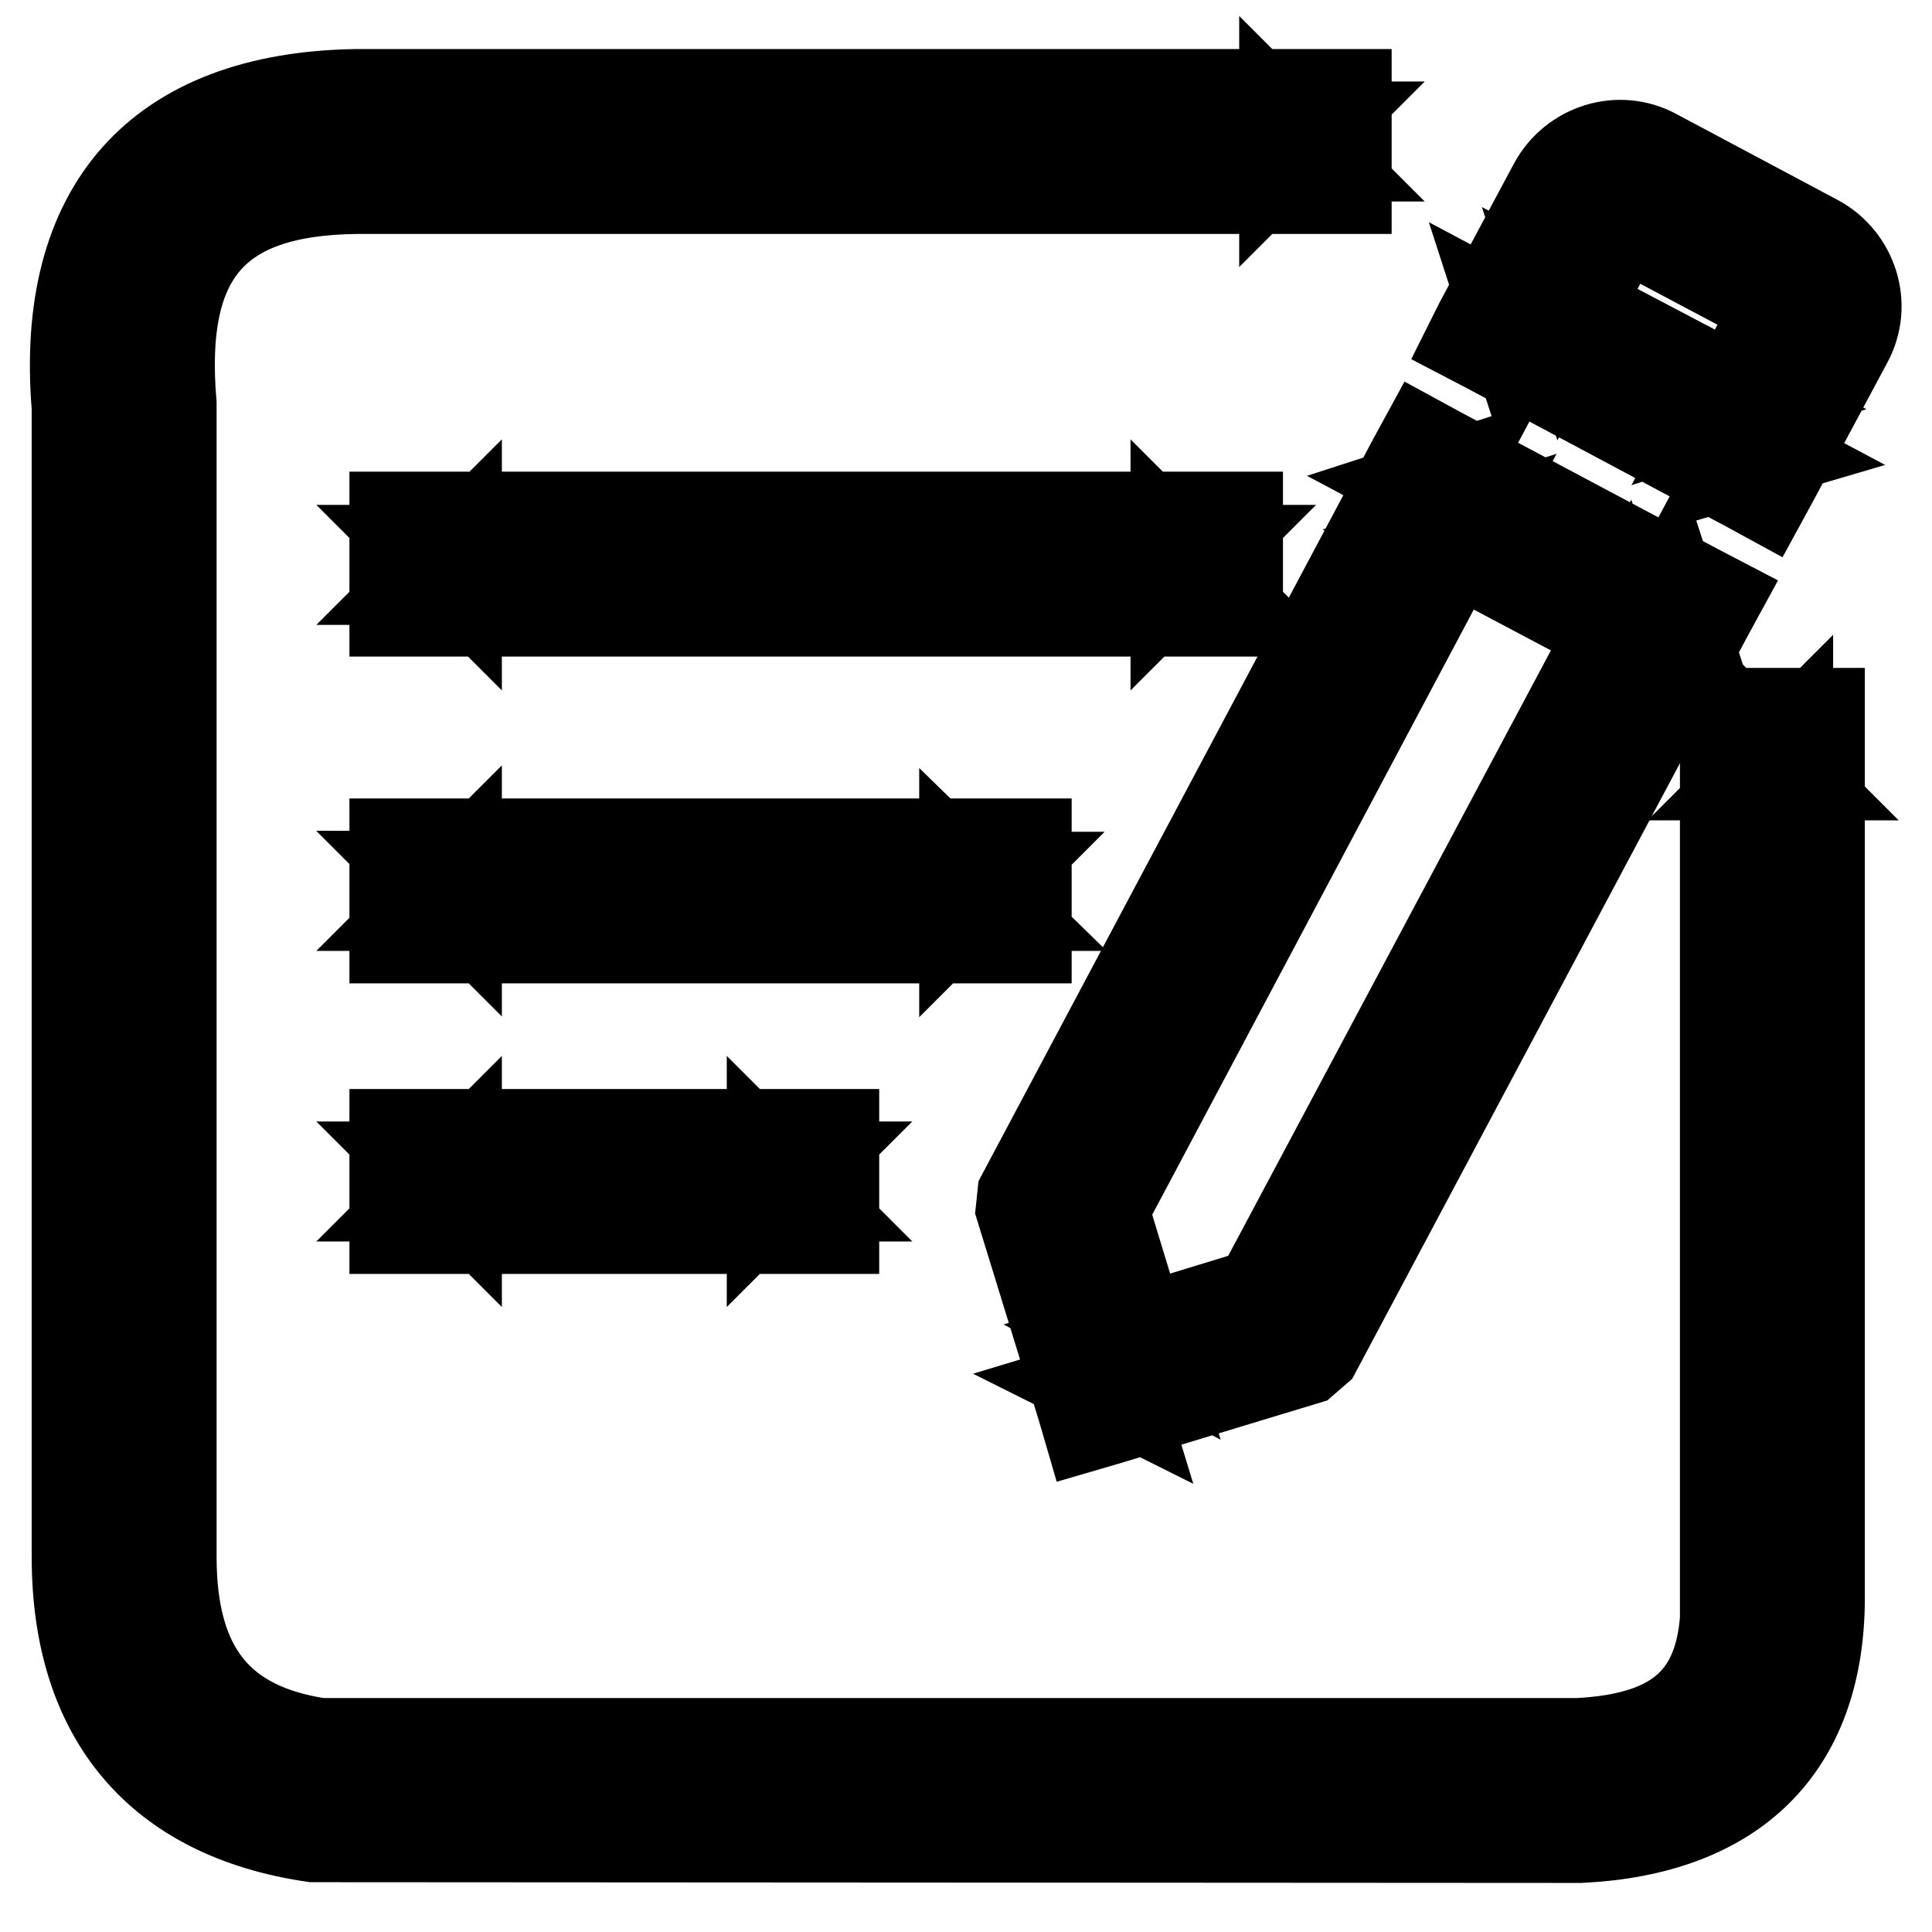
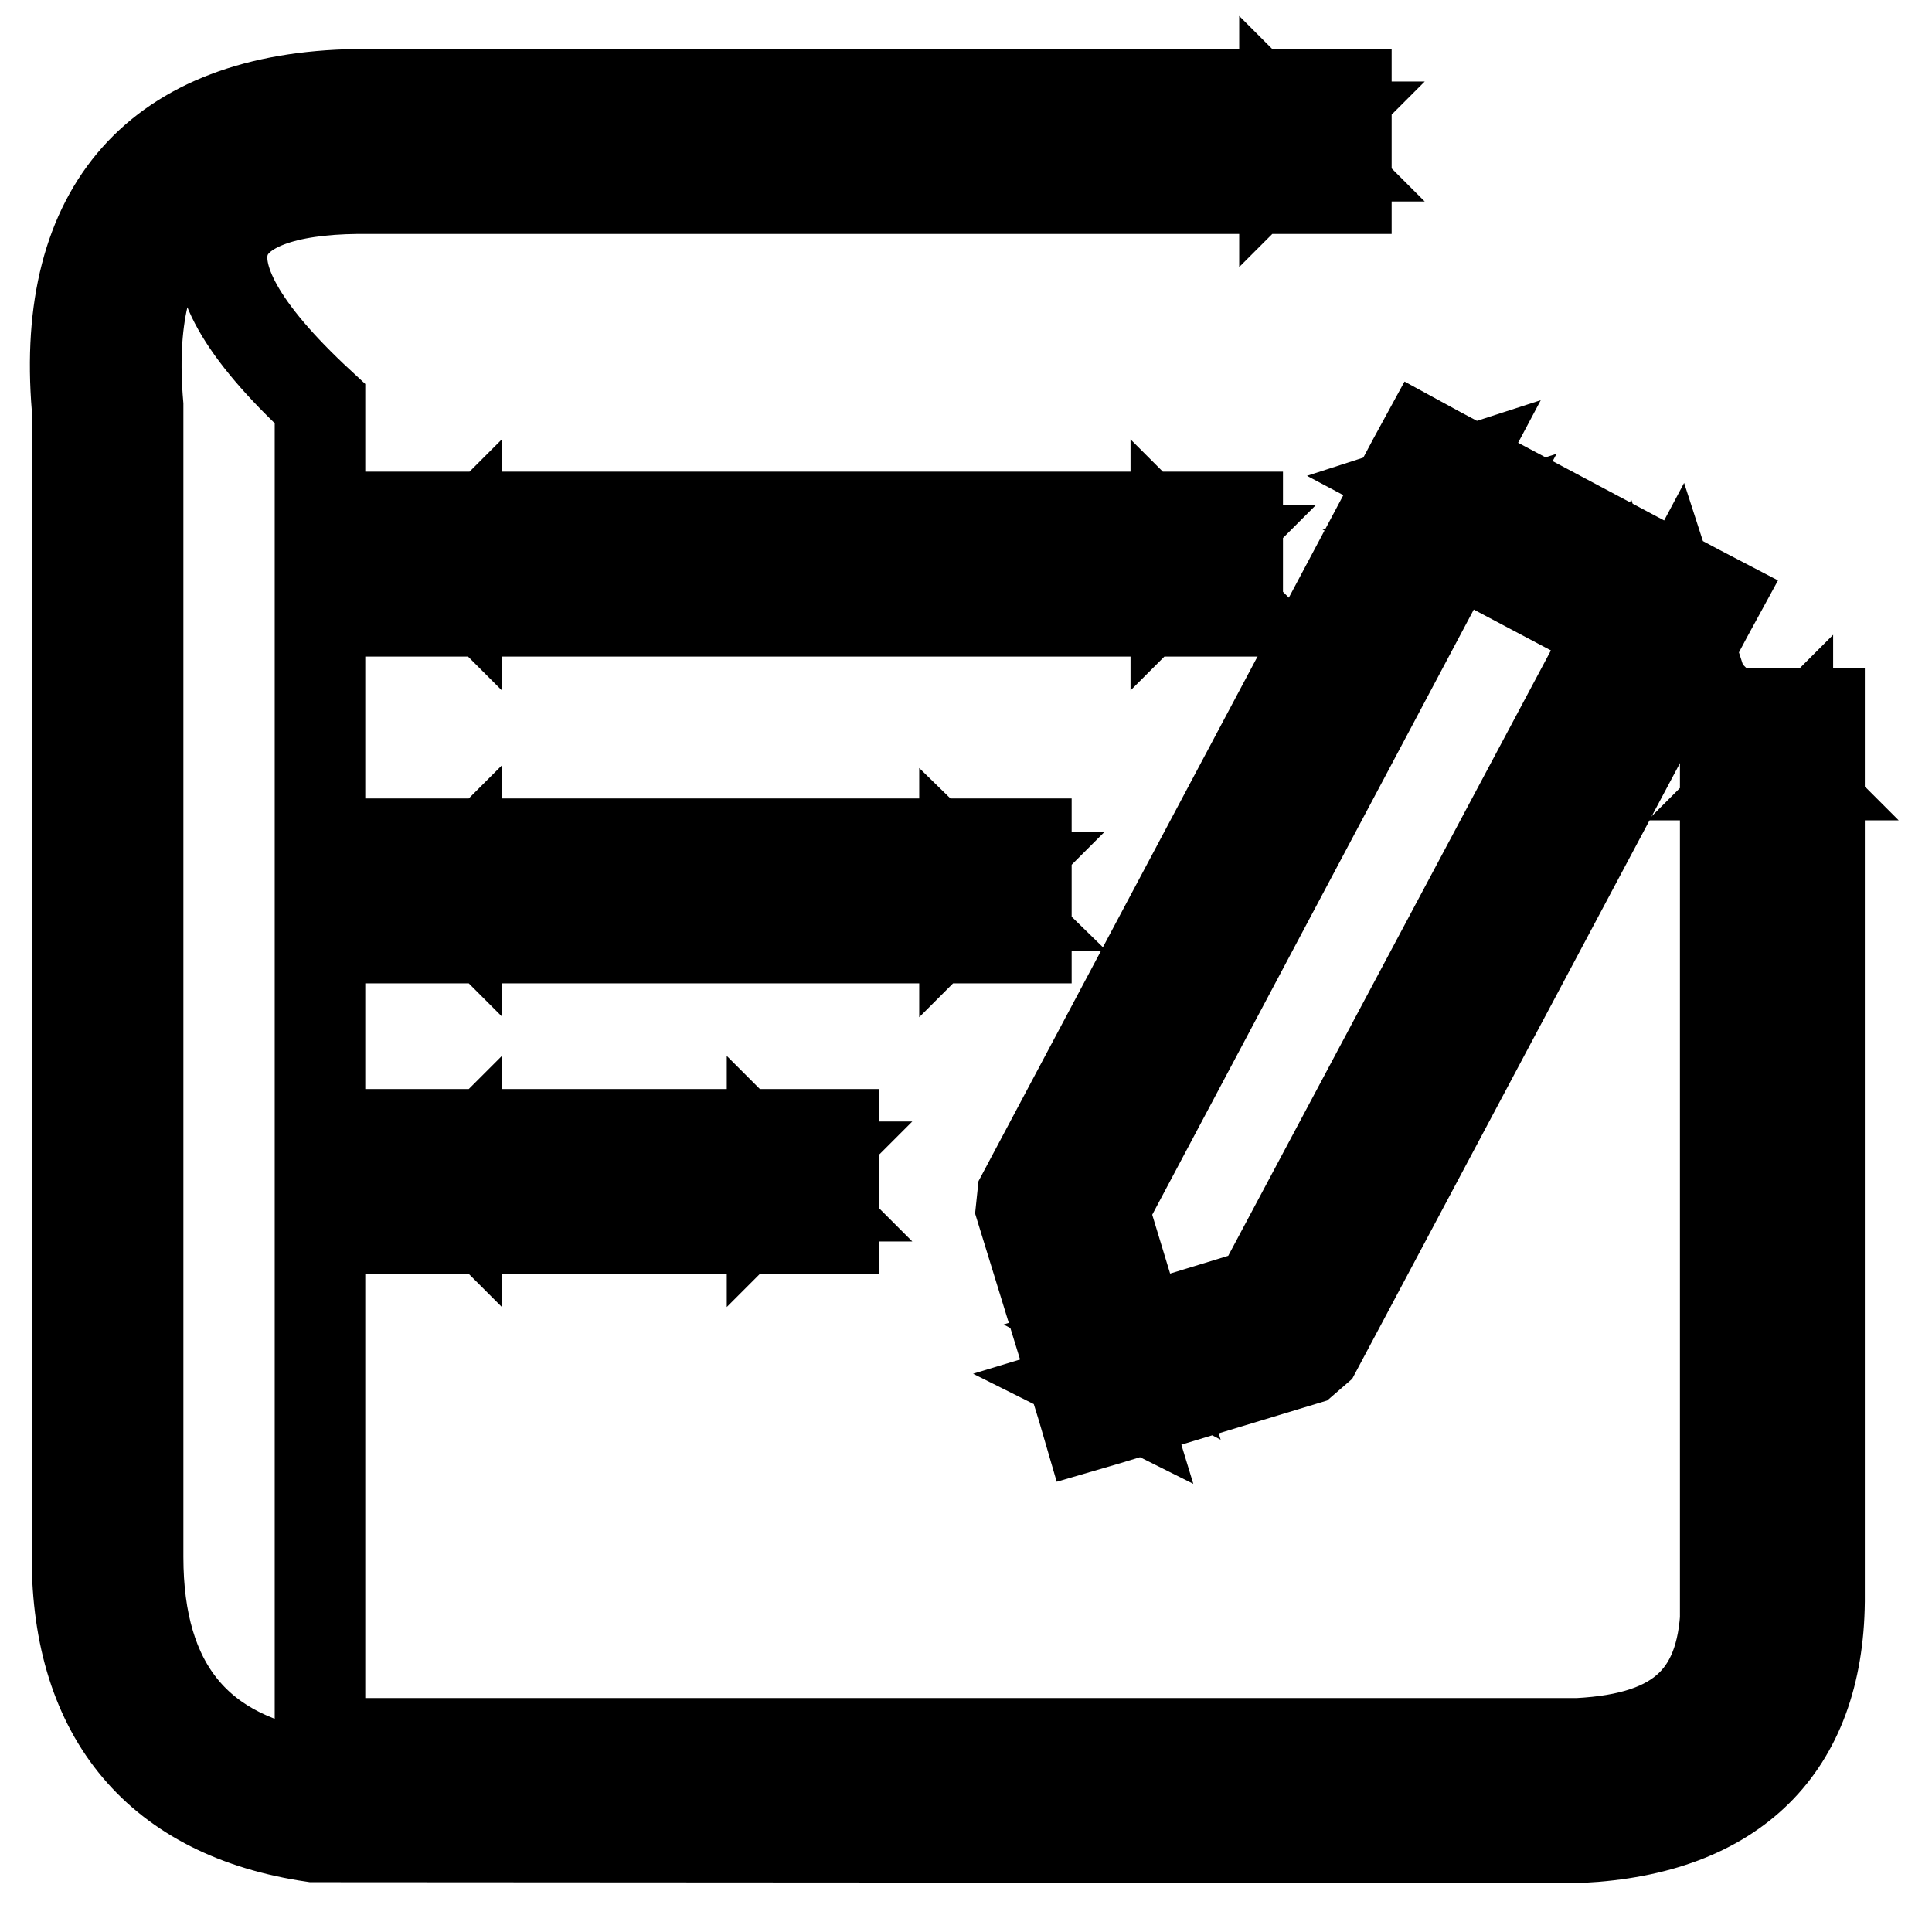
<svg xmlns="http://www.w3.org/2000/svg" version="1.1" x="0px" y="0px" viewBox="0 0 256 256" enable-background="new 0 0 256 256" xml:space="preserve">
  <g>
    <g>
-       <path stroke-width="12" fill-opacity="0" stroke="#000000" d="M228.7,212.1c-0.1,12.5-5.9,18.2-19.6,18.9H42.4c-13.3-2-19.7-9.7-19.7-24.7V53.5C21,33.7,28.5,25.2,47.3,25h127h4.1v-4.1v-4.3v-4.1h-4.1H47.2C21,12.9,8,27.6,10.2,54l0,152.3c0,21.2,10.9,34.1,31.3,37.1l167.9,0.1c20.4-1,31.5-12,31.7-31.3V98.6v-4.1h-4.1h-4.3h-4.1v4.1V212.1L228.7,212.1z M236.9,212.1V98.6l-4.1,4.1h4.3l-4.1-4.1v113.6c-0.1,14.8-7.8,22.3-23.8,23.1l-167.2,0c-15.7-2.3-23.7-11.8-23.7-29V53.7c-1.9-22.1,7.5-32.7,28.9-33h127.1l-4.1-4.1v4.3l4.1-4.1H47.2c-23.6,0.3-34.7,12.9-32.7,37l0,152.5c0,19,9.3,30.2,27.3,32.8l167.5,0C227.3,238.3,236.7,229.1,236.9,212.1L236.9,212.1z M56.4,162.8h50h4.1v-4.1v-4.3v-4.1h-4.1h-50h-4.1v4.1v4.3v4.1H56.4L56.4,162.8z M56.4,154.6l4.1,4.1v-4.3l-4.1,4.1h50l-4.1-4.1v4.3l4.1-4.1H56.4L56.4,154.6z M56.4,124.3h75.5h4.1v-4.1v-4.3v-4.1h-4.1H56.4h-4.1v4.1v4.3v4.1H56.4L56.4,124.3z M56.4,116.1l4.1,4.1v-4.3l-4.1,4.1h75.5l-4.1-4v4.3l4.1-4.1L56.4,116.1L56.4,116.1z M56.4,81h103.5h4.1v-4.1v-4.3v-4.1h-4.1H56.4h-4.1v4.1v4.3V81H56.4L56.4,81z M56.4,72.9l4.1,4.1v-4.3l-4.1,4.1h103.5l-4.1-4.1v4.3l4.1-4.1L56.4,72.9L56.4,72.9z" />
-       <path stroke-width="12" fill-opacity="0" stroke="#000000" d="M234,60l-34.4-18.3l1.1,3.4l9.8-18.3c1.3-2.3,4.2-3.2,6.5-2l21.4,11.4c2.3,1.3,3.2,4.2,2,6.5L230.6,61L234,60L234,60z M231.6,64.5l2.2,1.2l1.2-2.2l9.8-18.3c2.6-4.8,0.7-10.8-4.1-13.4l-21.4-11.4c-4.8-2.6-10.8-0.7-13.4,4.1l-9.8,18.3L195,45l2.3,1.2L231.6,64.5L231.6,64.5z M204.2,44.1l25.3,13.4l2.2,1.2l1.2-2.2l7.3-13.8c1.2-2.3,0.4-5.2-2-6.4l-21.4-11.4c-2.3-1.2-5.2-0.3-6.4,2l-7.3,13.8l-1.2,2.2L204.2,44.1L204.2,44.1z M206.6,39.6l1.1,3.4l7.3-13.8c-0.1,0.2-0.3,0.2-0.5,0.1L236,40.7c-0.2-0.1-0.2-0.3-0.1-0.5L228.5,54l3.4-1.1L206.6,39.6L206.6,39.6z" />
+       <path stroke-width="12" fill-opacity="0" stroke="#000000" d="M228.7,212.1c-0.1,12.5-5.9,18.2-19.6,18.9H42.4V53.5C21,33.7,28.5,25.2,47.3,25h127h4.1v-4.1v-4.3v-4.1h-4.1H47.2C21,12.9,8,27.6,10.2,54l0,152.3c0,21.2,10.9,34.1,31.3,37.1l167.9,0.1c20.4-1,31.5-12,31.7-31.3V98.6v-4.1h-4.1h-4.3h-4.1v4.1V212.1L228.7,212.1z M236.9,212.1V98.6l-4.1,4.1h4.3l-4.1-4.1v113.6c-0.1,14.8-7.8,22.3-23.8,23.1l-167.2,0c-15.7-2.3-23.7-11.8-23.7-29V53.7c-1.9-22.1,7.5-32.7,28.9-33h127.1l-4.1-4.1v4.3l4.1-4.1H47.2c-23.6,0.3-34.7,12.9-32.7,37l0,152.5c0,19,9.3,30.2,27.3,32.8l167.5,0C227.3,238.3,236.7,229.1,236.9,212.1L236.9,212.1z M56.4,162.8h50h4.1v-4.1v-4.3v-4.1h-4.1h-50h-4.1v4.1v4.3v4.1H56.4L56.4,162.8z M56.4,154.6l4.1,4.1v-4.3l-4.1,4.1h50l-4.1-4.1v4.3l4.1-4.1H56.4L56.4,154.6z M56.4,124.3h75.5h4.1v-4.1v-4.3v-4.1h-4.1H56.4h-4.1v4.1v4.3v4.1H56.4L56.4,124.3z M56.4,116.1l4.1,4.1v-4.3l-4.1,4.1h75.5l-4.1-4v4.3l4.1-4.1L56.4,116.1L56.4,116.1z M56.4,81h103.5h4.1v-4.1v-4.3v-4.1h-4.1H56.4h-4.1v4.1v4.3V81H56.4L56.4,81z M56.4,72.9l4.1,4.1v-4.3l-4.1,4.1h103.5l-4.1-4.1v4.3l4.1-4.1L56.4,72.9L56.4,72.9z" />
      <path stroke-width="12" fill-opacity="0" stroke="#000000" d="M148.3,185l-8-26.2l-0.2,1.9l51.8-97.4l-3.4,1.1l34.4,18.3l-1.1-3.4L170,176.6l1.5-1.2l-26.4,8L148.3,185L148.3,185z M143.4,186.5l0.7,2.4l2.4-0.7l26.4-8l1.5-1.3l51.8-97.3l1.2-2.2l-2.3-1.2l-34.4-18.3l-2.2-1.2l-1.2,2.2l-51.8,97.4l-0.2,1.9L143.4,186.5L143.4,186.5z M141,160.8l6,19.3l0.7,2.4l2.4-0.7l19.3-5.9l1.5-1.2l48.4-90.8l1.2-2.2l-2.3-1.2L193,66.9l-2.2-1.2l-1.2,2.2l-48.4,90.9L141,160.8L141,160.8z M145.9,159.3l-0.2,2L194,70.4l-3.4,1.1l25.3,13.4l-1.1-3.4l-48.4,90.8l1.5-1.2l-19.3,5.9l3.2,1.7L145.9,159.3L145.9,159.3z" />
    </g>
  </g>
</svg>